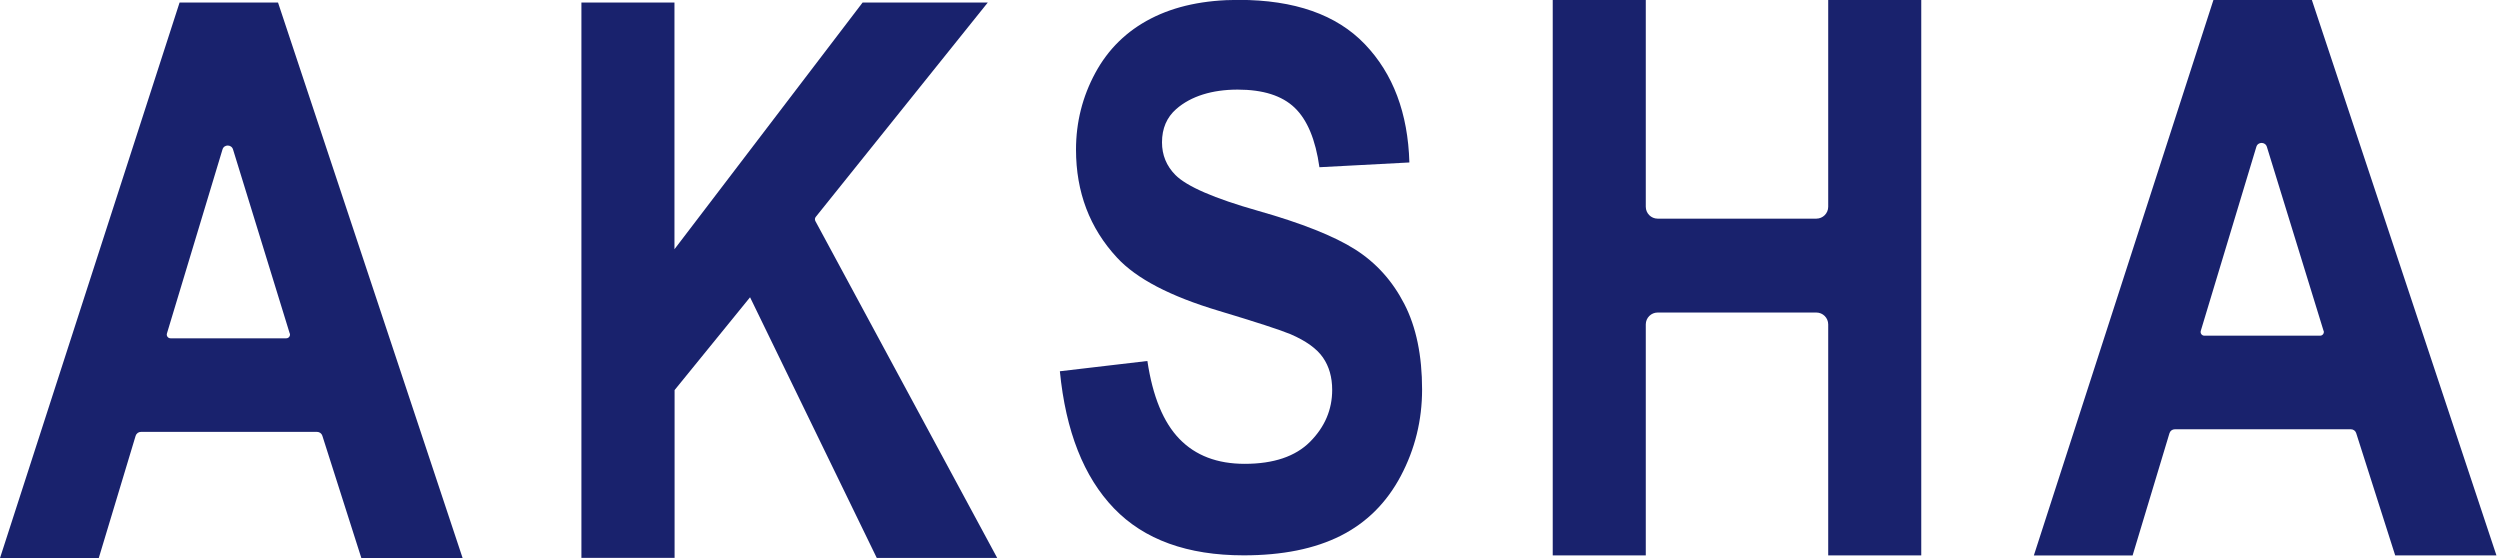
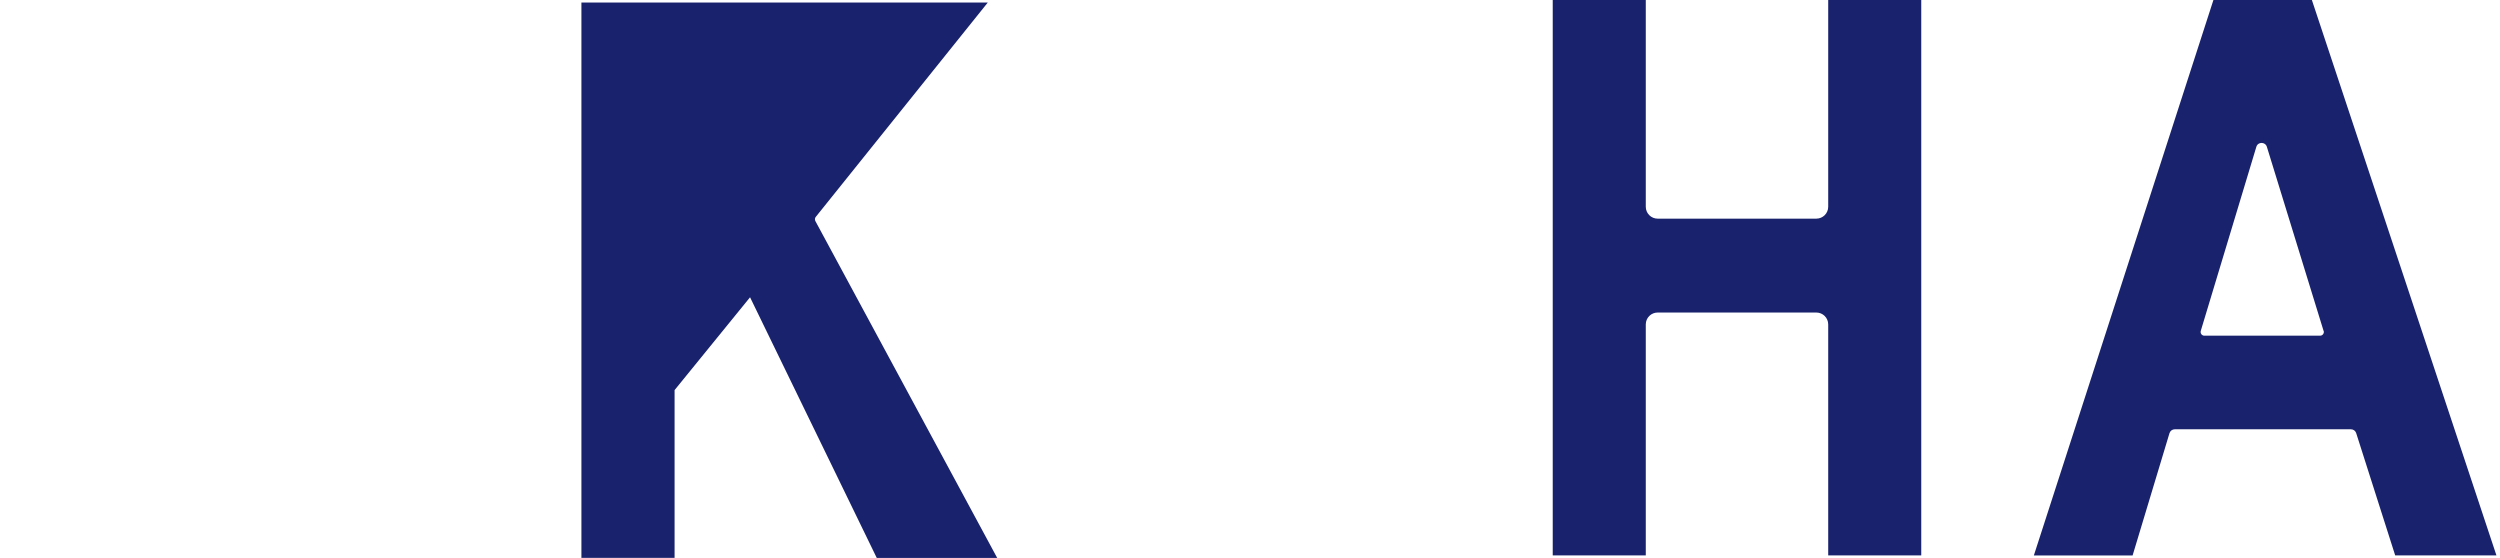
<svg xmlns="http://www.w3.org/2000/svg" width="421" height="94" viewBox="0 0 421 94" fill="none">
  <g clip-path="url(#clip0_44_36)">
    <path d="M420.4 93.53H403.35L396.78 72.93C396.66 72.55 396.3 72.29 395.9 72.29H366.23C365.82 72.29 365.46 72.56 365.34 72.95L359.13 93.54H342.5L372.74 0H389.32L420.4 93.53ZM391.29 55.72L381.74 24.72C381.47 23.85 380.23 23.85 379.97 24.72L370.61 55.72C370.49 56.12 370.79 56.53 371.21 56.53H390.71C391.13 56.53 391.43 56.12 391.31 55.72H391.29Z" fill="#19226D" />
-     <path d="M77.9 93.97H60.85L54.28 73.37C54.16 72.99 53.8 72.73 53.4 72.73H23.73C23.32 72.73 22.96 73 22.84 73.39L16.63 93.98H0L30.24 0.43H46.82L77.9 93.96V93.97ZM48.79 56.16L39.24 25.16C38.97 24.29 37.73 24.29 37.47 25.16L28.11 56.16C27.99 56.56 28.29 56.97 28.71 56.97H48.21C48.63 56.97 48.93 56.56 48.81 56.16H48.79Z" fill="#19226D" />
    <path d="M261.48 93.53V0H277.15V34.82C277.15 35.92 278.04 36.82 279.15 36.82H305.87C306.97 36.82 307.87 35.93 307.87 34.82V0H323.54V93.53H307.87V54.63C307.87 53.53 306.98 52.63 305.87 52.63H279.15C278.05 52.63 277.15 53.52 277.15 54.63V93.53H261.48Z" fill="#19226D" />
-     <path d="M97.91 93.97V0.43H113.58V41.97L145.26 0.43H166.34L137.37 36.53C137.21 36.73 137.19 37 137.31 37.23L167.93 93.96H147.65L126.31 50.06L113.6 65.69V93.95H97.93L97.91 93.97Z" fill="#19226D" />
-     <path d="M178.48 62.52L193.22 60.79C194.11 66.75 195.91 71.13 198.62 73.92C201.33 76.72 204.99 78.11 209.6 78.11C214.48 78.11 218.16 76.87 220.63 74.38C223.1 71.89 224.34 68.98 224.34 65.66C224.34 63.52 223.82 61.7 222.78 60.2C221.74 58.7 219.92 57.4 217.33 56.28C215.55 55.54 211.51 54.23 205.2 52.33C197.08 49.9 191.38 46.93 188.11 43.39C183.5 38.42 181.2 32.35 181.2 25.2C181.2 20.6 182.28 16.29 184.45 12.28C186.62 8.27 189.74 5.22 193.82 3.12C197.9 1.02 202.82 -0.02 208.58 -0.02C218 -0.02 225.08 2.47 229.84 7.44C234.6 12.41 237.1 19.05 237.34 27.36L222.19 28.16C221.54 23.52 220.15 20.18 218.02 18.14C215.89 16.1 212.69 15.09 208.42 15.09C204.15 15.09 200.57 16.18 198.08 18.36C196.48 19.76 195.68 21.63 195.68 23.97C195.68 26.11 196.43 27.94 197.93 29.46C199.84 31.39 204.48 33.41 211.85 35.5C219.22 37.59 224.67 39.76 228.2 42C231.73 44.24 234.49 47.3 236.49 51.19C238.49 55.07 239.48 59.87 239.48 65.59C239.48 70.77 238.29 75.62 235.9 80.14C233.51 84.66 230.13 88.02 225.77 90.22C221.4 92.42 215.96 93.52 209.44 93.52C199.96 93.52 192.67 90.88 187.59 85.6C182.51 80.32 179.47 72.62 178.48 62.51V62.52Z" fill="#19226D" />
+     <path d="M97.91 93.97V0.43H113.58L145.26 0.43H166.34L137.37 36.53C137.21 36.73 137.19 37 137.31 37.23L167.93 93.96H147.65L126.31 50.06L113.6 65.69V93.95H97.93L97.91 93.97Z" fill="#19226D" />
  </g>
  <defs>
    <clipPath id="clip0_44_36">
      <rect width="420.4" height="93.97" fill="white" />
    </clipPath>
  </defs>
</svg>